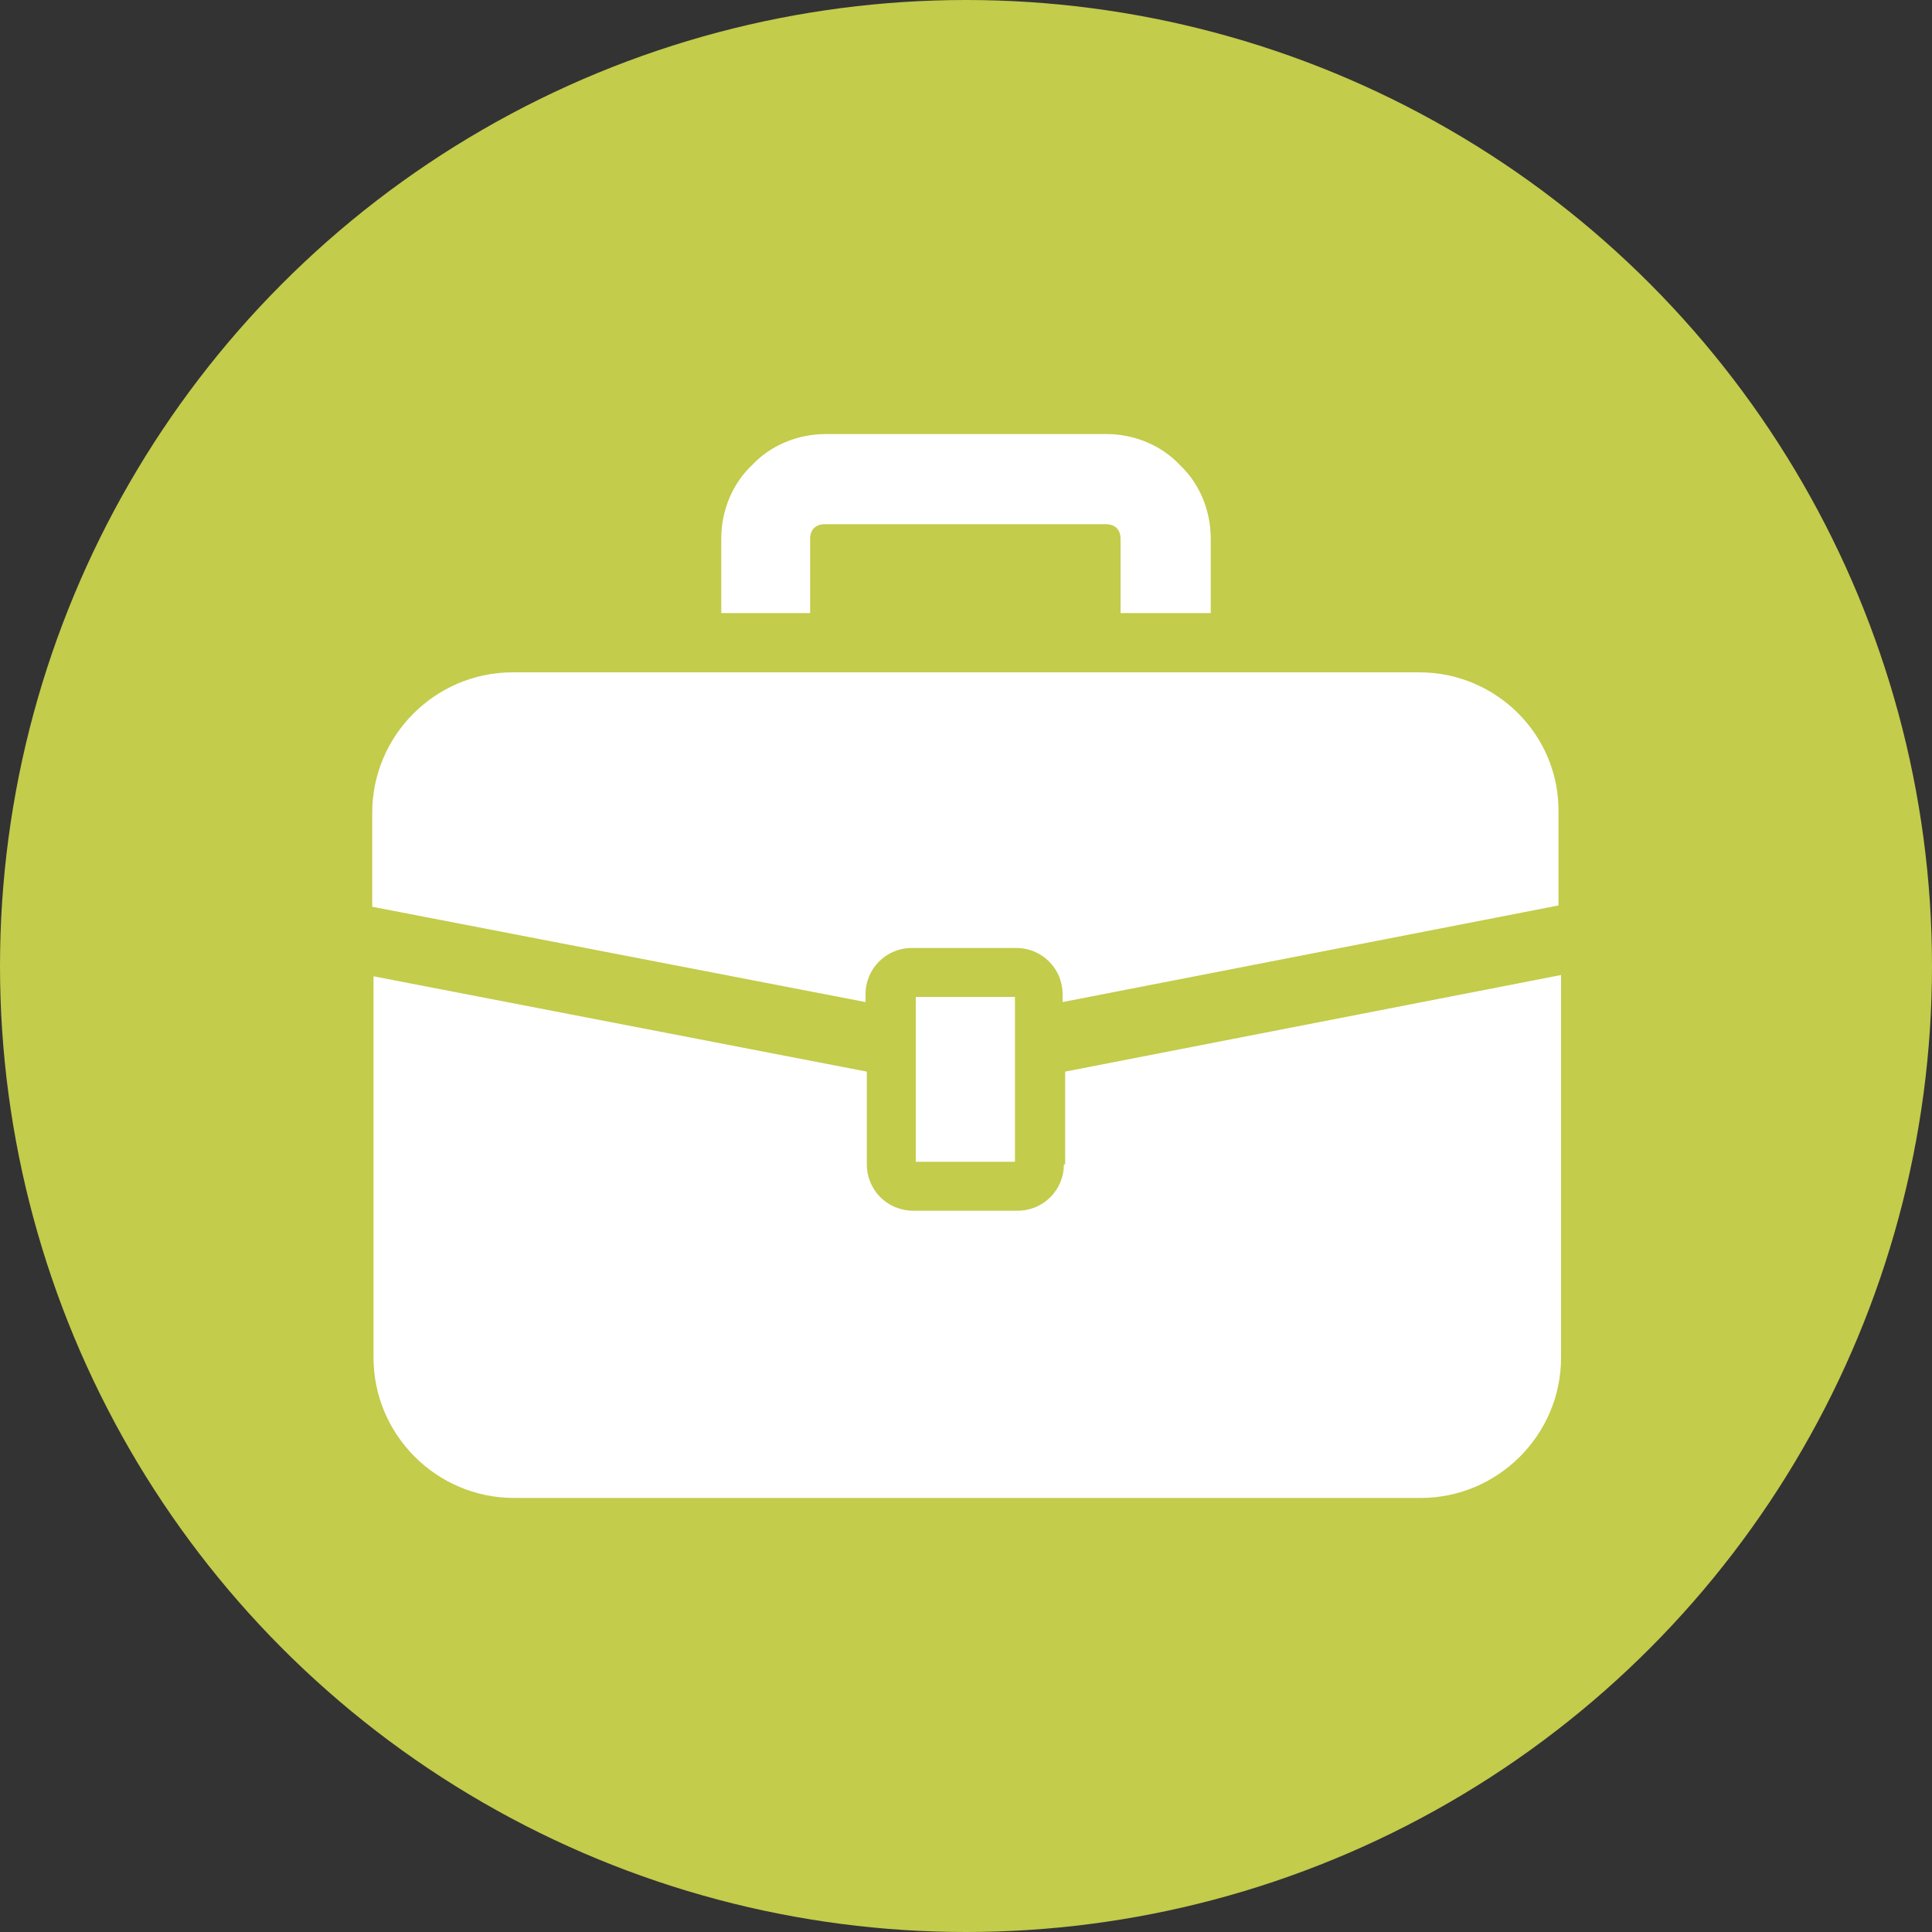
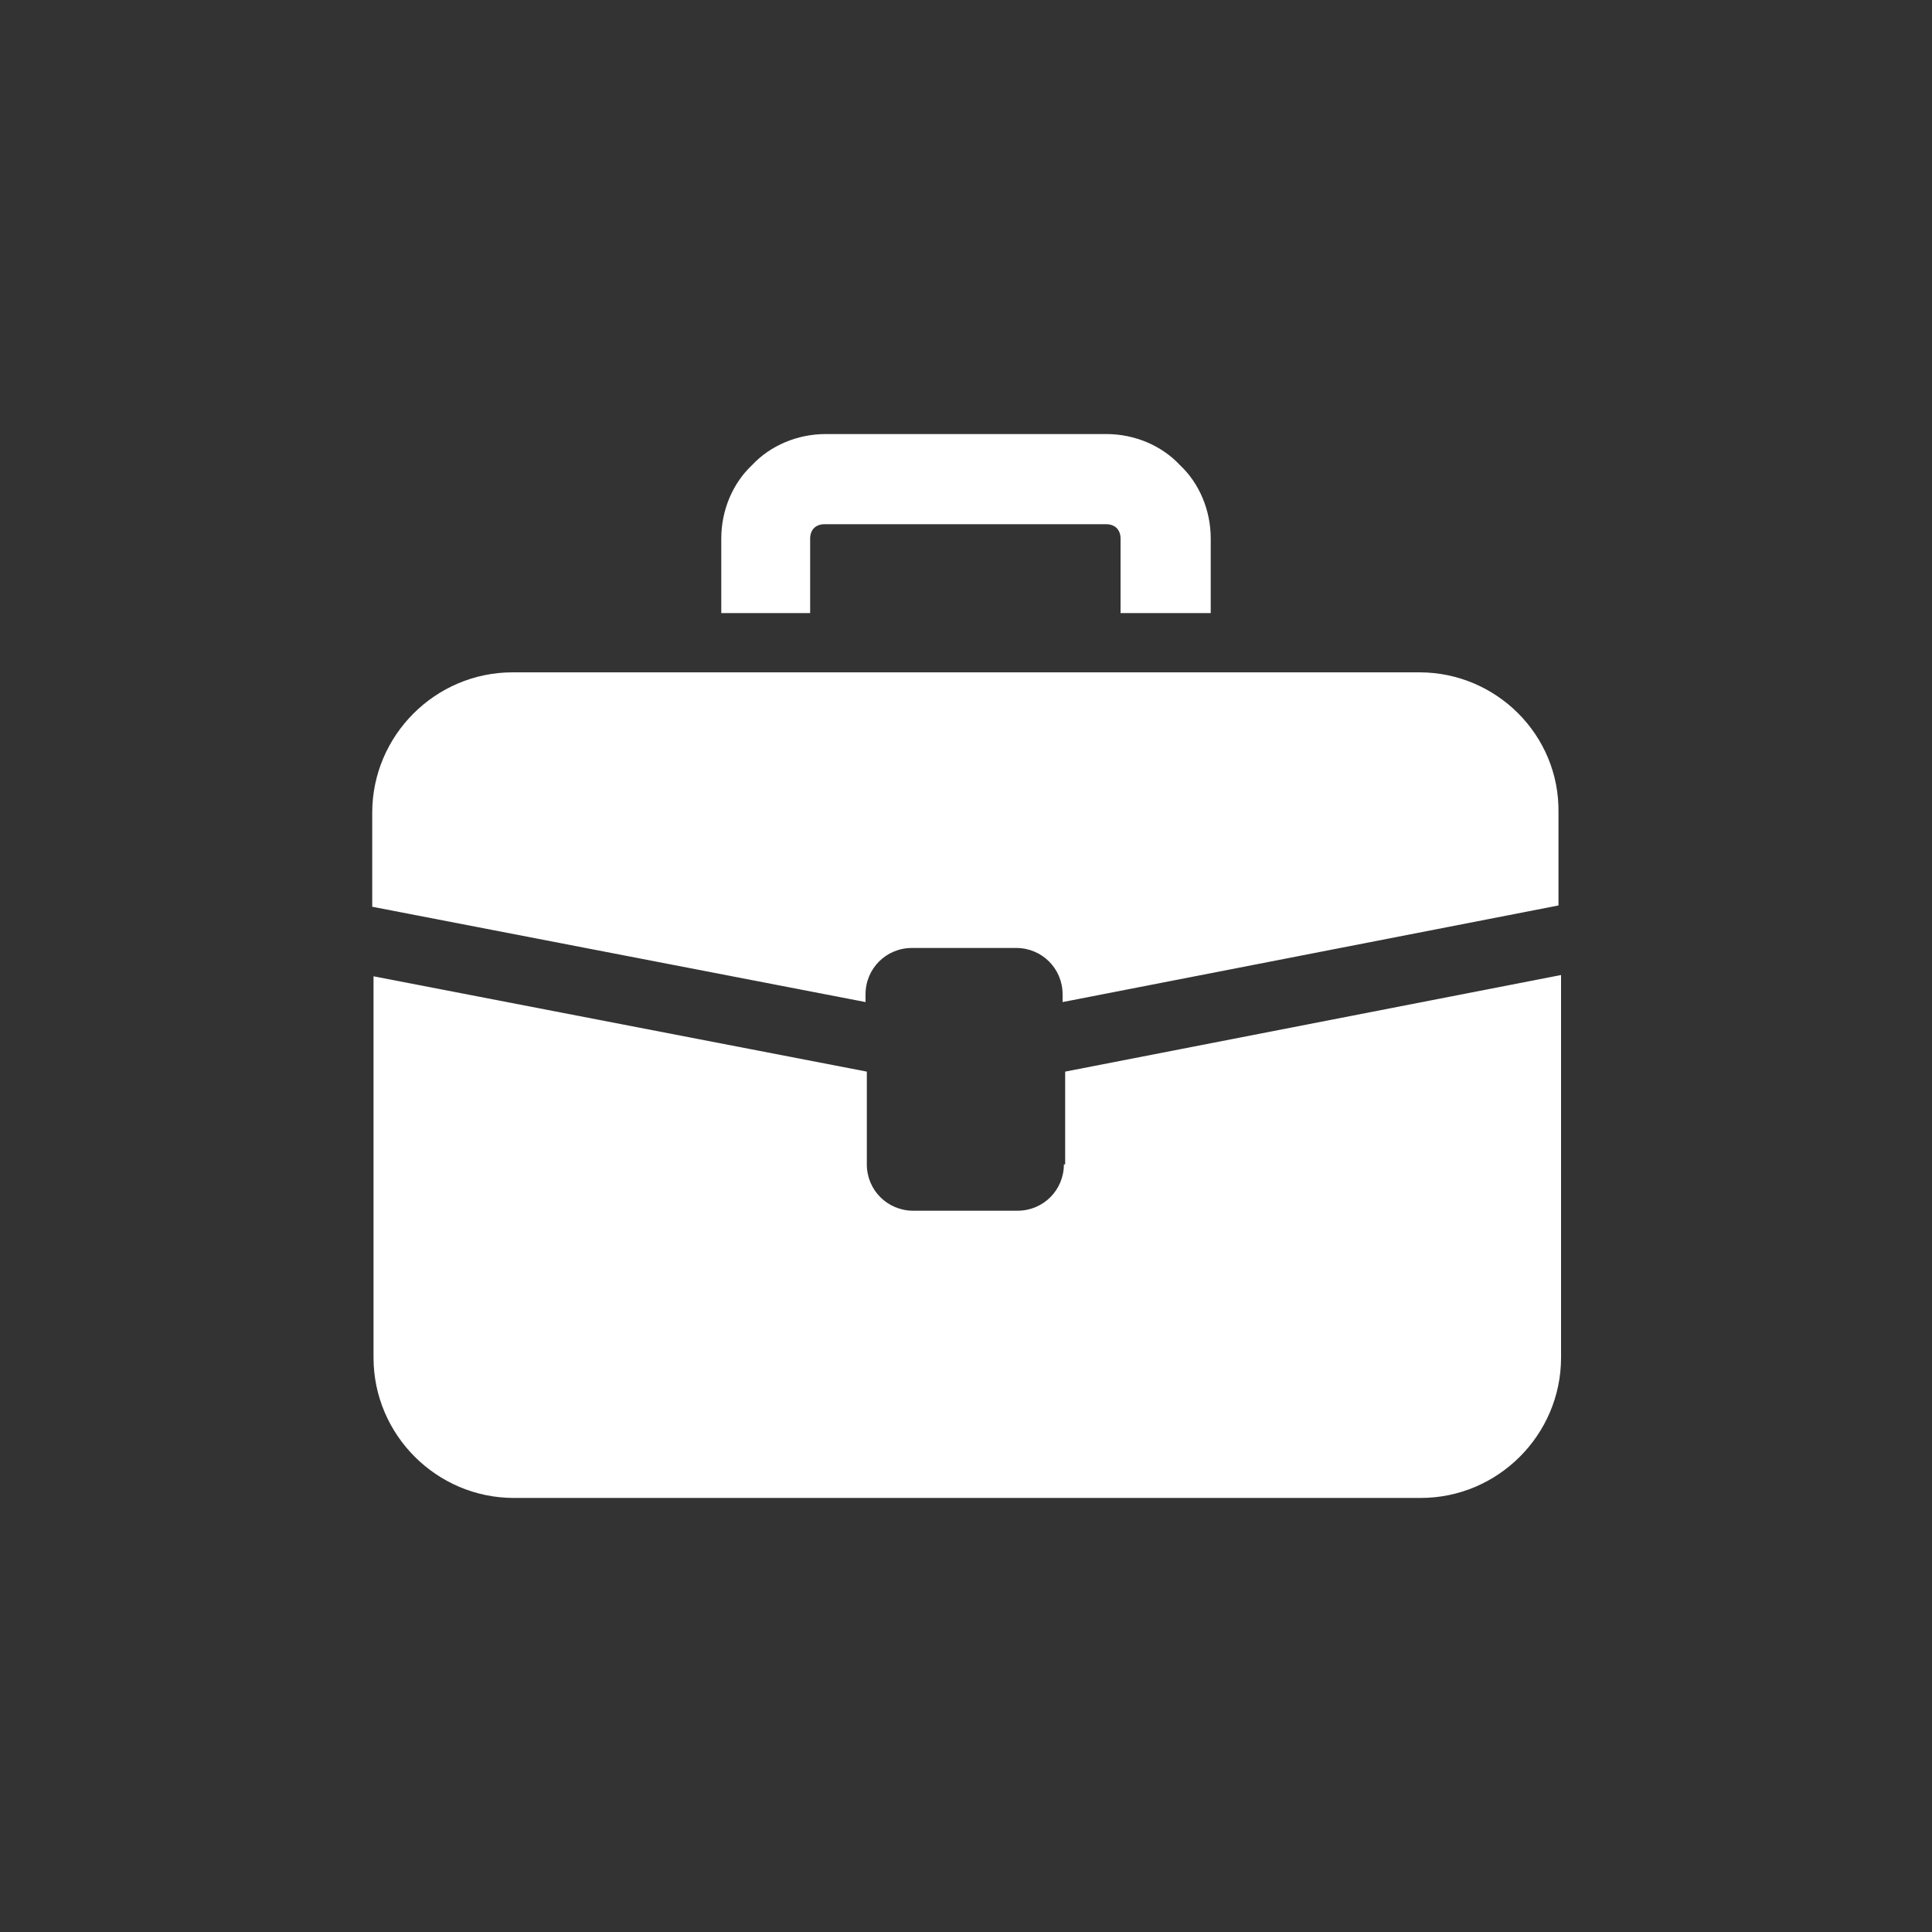
<svg xmlns="http://www.w3.org/2000/svg" xmlns:xlink="http://www.w3.org/1999/xlink" version="1.0" id="レイヤー_1" x="0px" y="0px" viewBox="0 0 150 150" style="enable-background:new 0 0 150 150;" xml:space="preserve">
  <rect x="0" y="0" width="150" height="150" fill="#333333" stroke="none" />
  <style type="text/css">
	.st0{clip-path:url(#SVGID_2_);}
	.st1{fill:#C3CC4B;}
	.st2{fill:none;}
	.st3{fill:#FFFFFF;}
</style>
  <g>
    <defs>
      <rect id="SVGID_1_" width="150" height="150" />
    </defs>
    <clipPath id="SVGID_2_">
      <use xlink:href="#SVGID_1_" style="overflow:visible;" />
    </clipPath>
    <g class="st0">
-       <circle class="st1" cx="75" cy="75" r="75" />
      <rect class="st2" width="150" height="150" />
    </g>
    <g class="st0">
      <path class="st3" d="M110.2,52.2H39.8c-6,0-10.9,4.9-10.9,10.9v7.3l38.3,7.4v-0.6c0-2,1.6-3.6,3.6-3.6h8.1c2,0,3.6,1.6,3.6,3.6    v0.6l38.5-7.5v-7.2C121.1,57.1,116.2,52.2,110.2,52.2z" />
      <path class="st3" d="M82.6,90.4c0,2-1.6,3.6-3.6,3.6h-8.1c-2,0-3.6-1.6-3.6-3.6v-7.2l-38.3-7.4v29.6c0,6,4.9,10.9,10.9,10.9h70.4    c6,0,10.9-4.9,10.9-10.9V75.7l-38.5,7.5V90.4z" />
-       <rect x="71.1" y="77.4" class="st3" width="7.7" height="12.8" />
      <path class="st3" d="M62.9,41.8c0-0.3,0.1-0.6,0.3-0.8c0.2-0.2,0.5-0.3,0.8-0.3h21.9c0.3,0,0.6,0.1,0.8,0.3    c0.2,0.2,0.3,0.5,0.3,0.8v5.8H94v-5.8c0-2.2-0.9-4.3-2.4-5.7c-1.4-1.5-3.5-2.4-5.7-2.4H64.1c-2.2,0-4.3,0.9-5.7,2.4    c-1.5,1.4-2.4,3.5-2.4,5.7v5.8h6.9L62.9,41.8L62.9,41.8z" />
    </g>
  </g>
</svg>